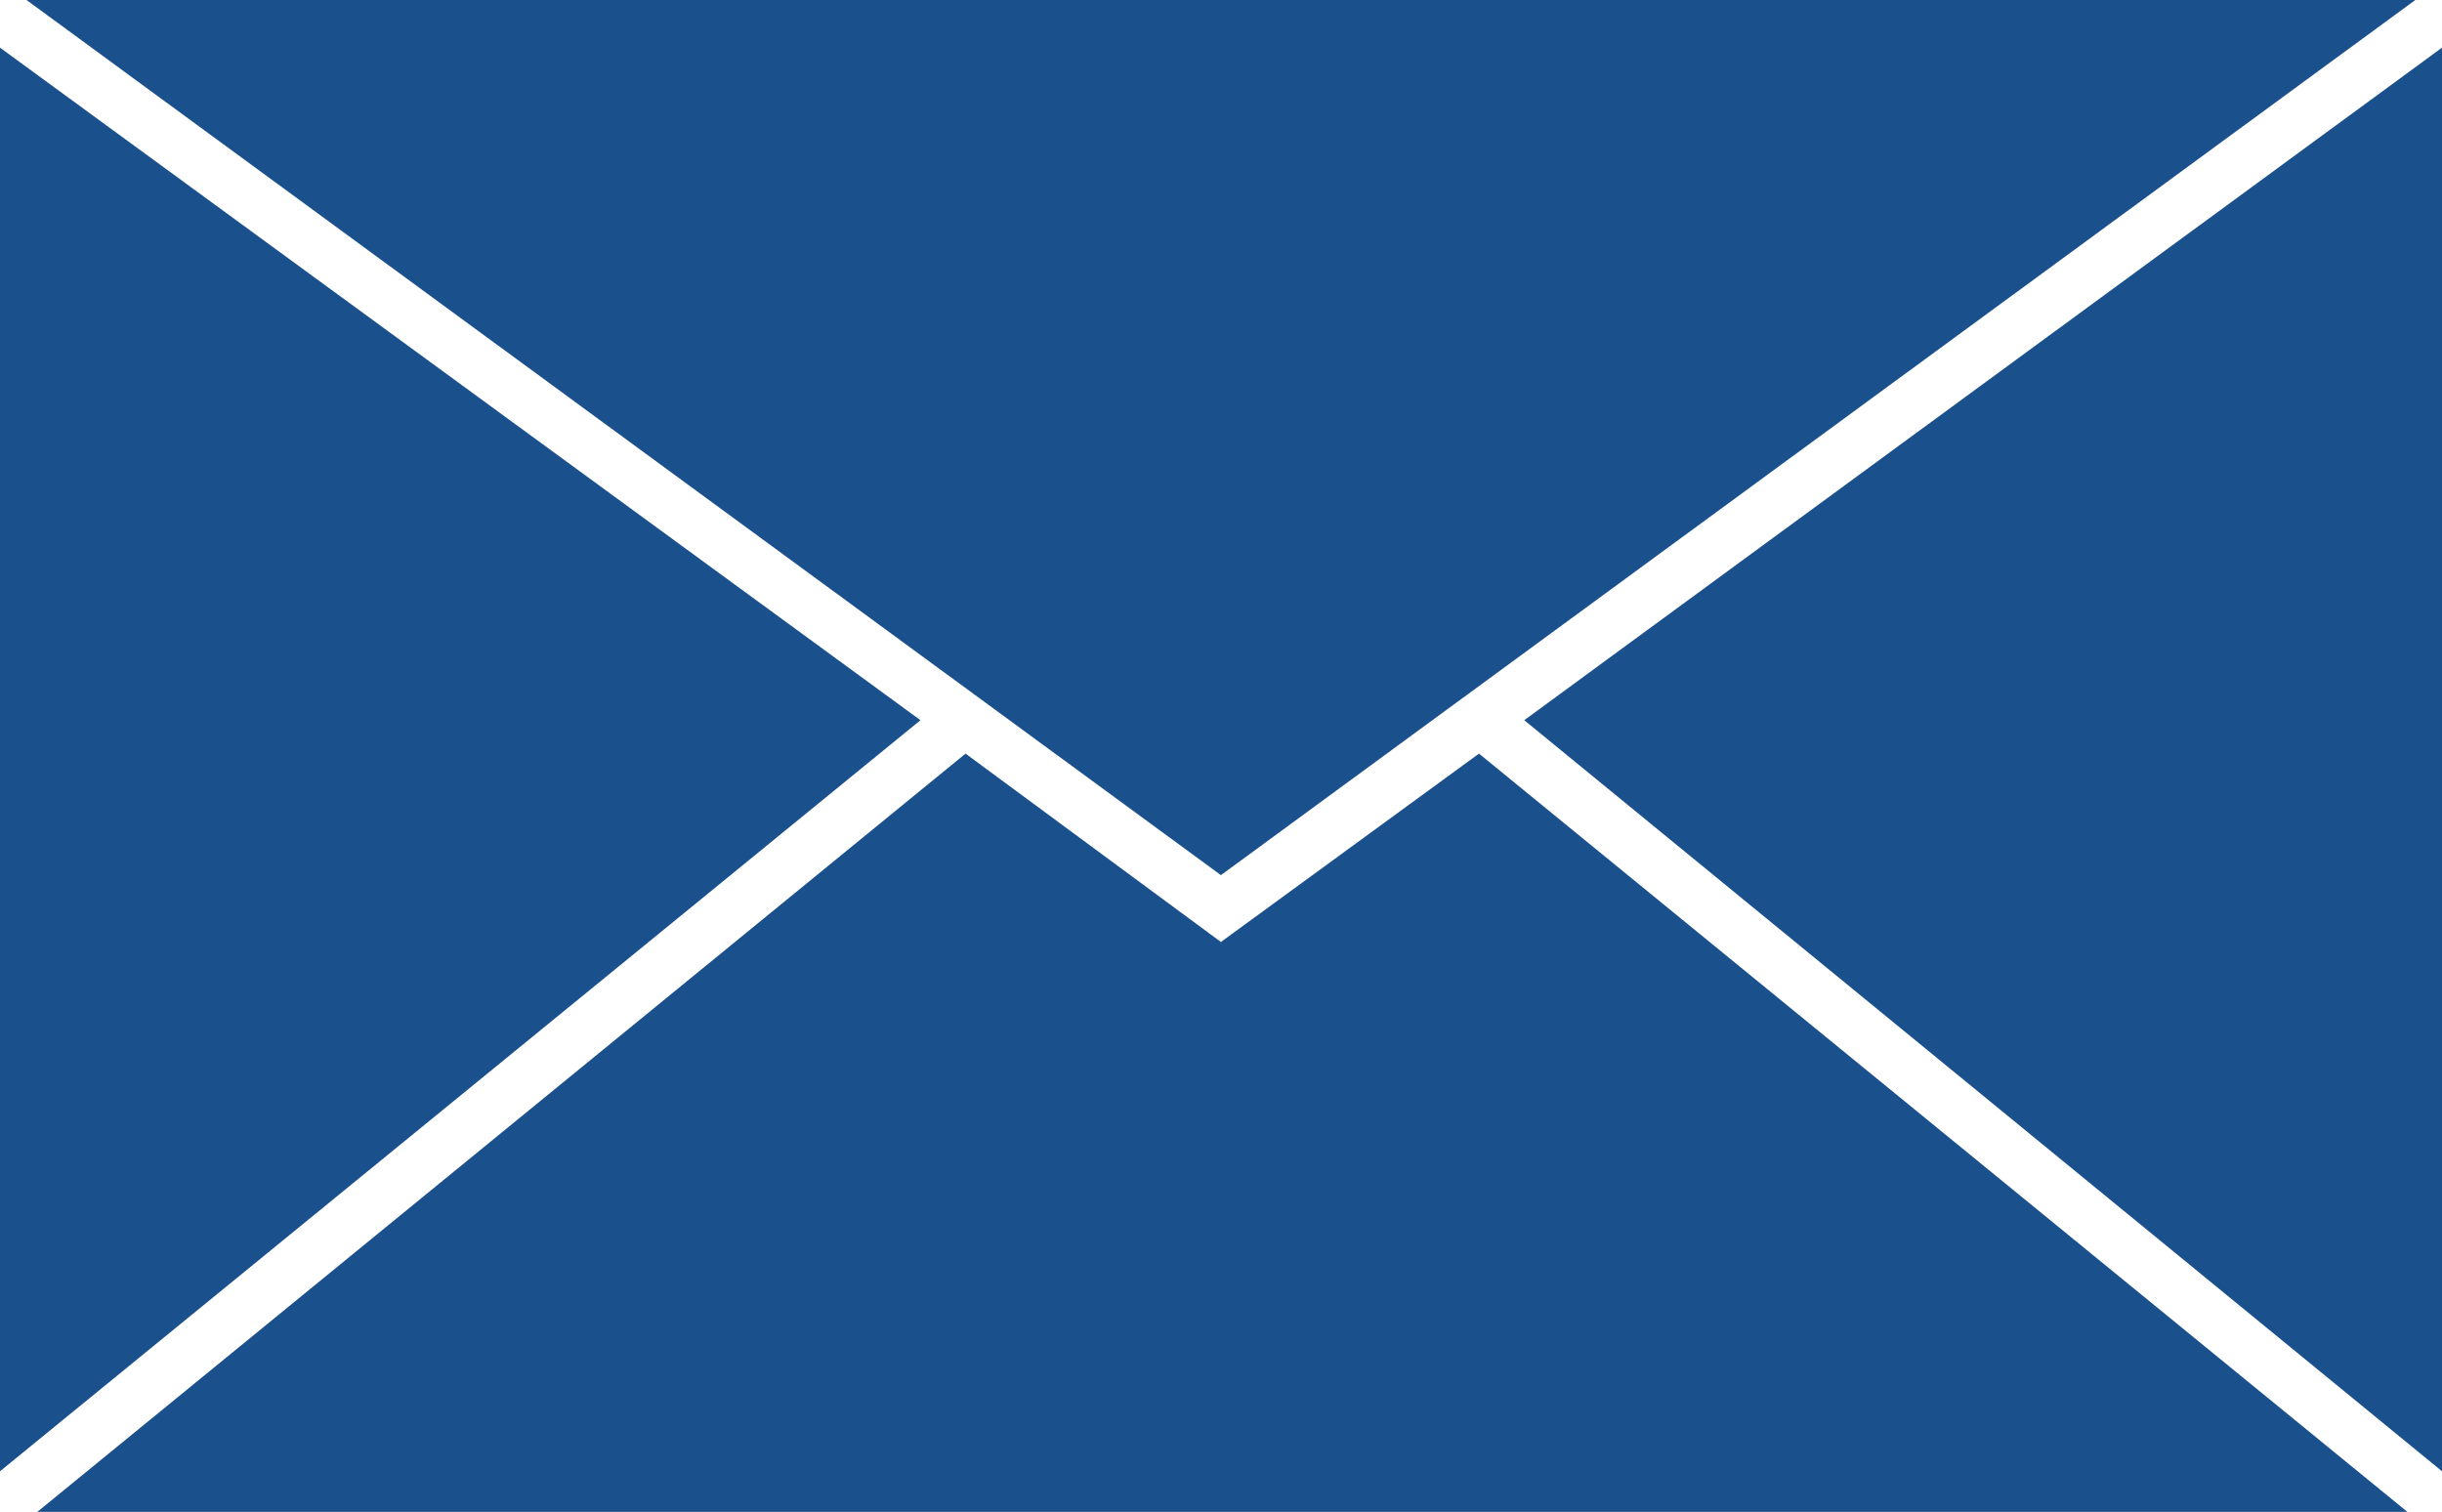
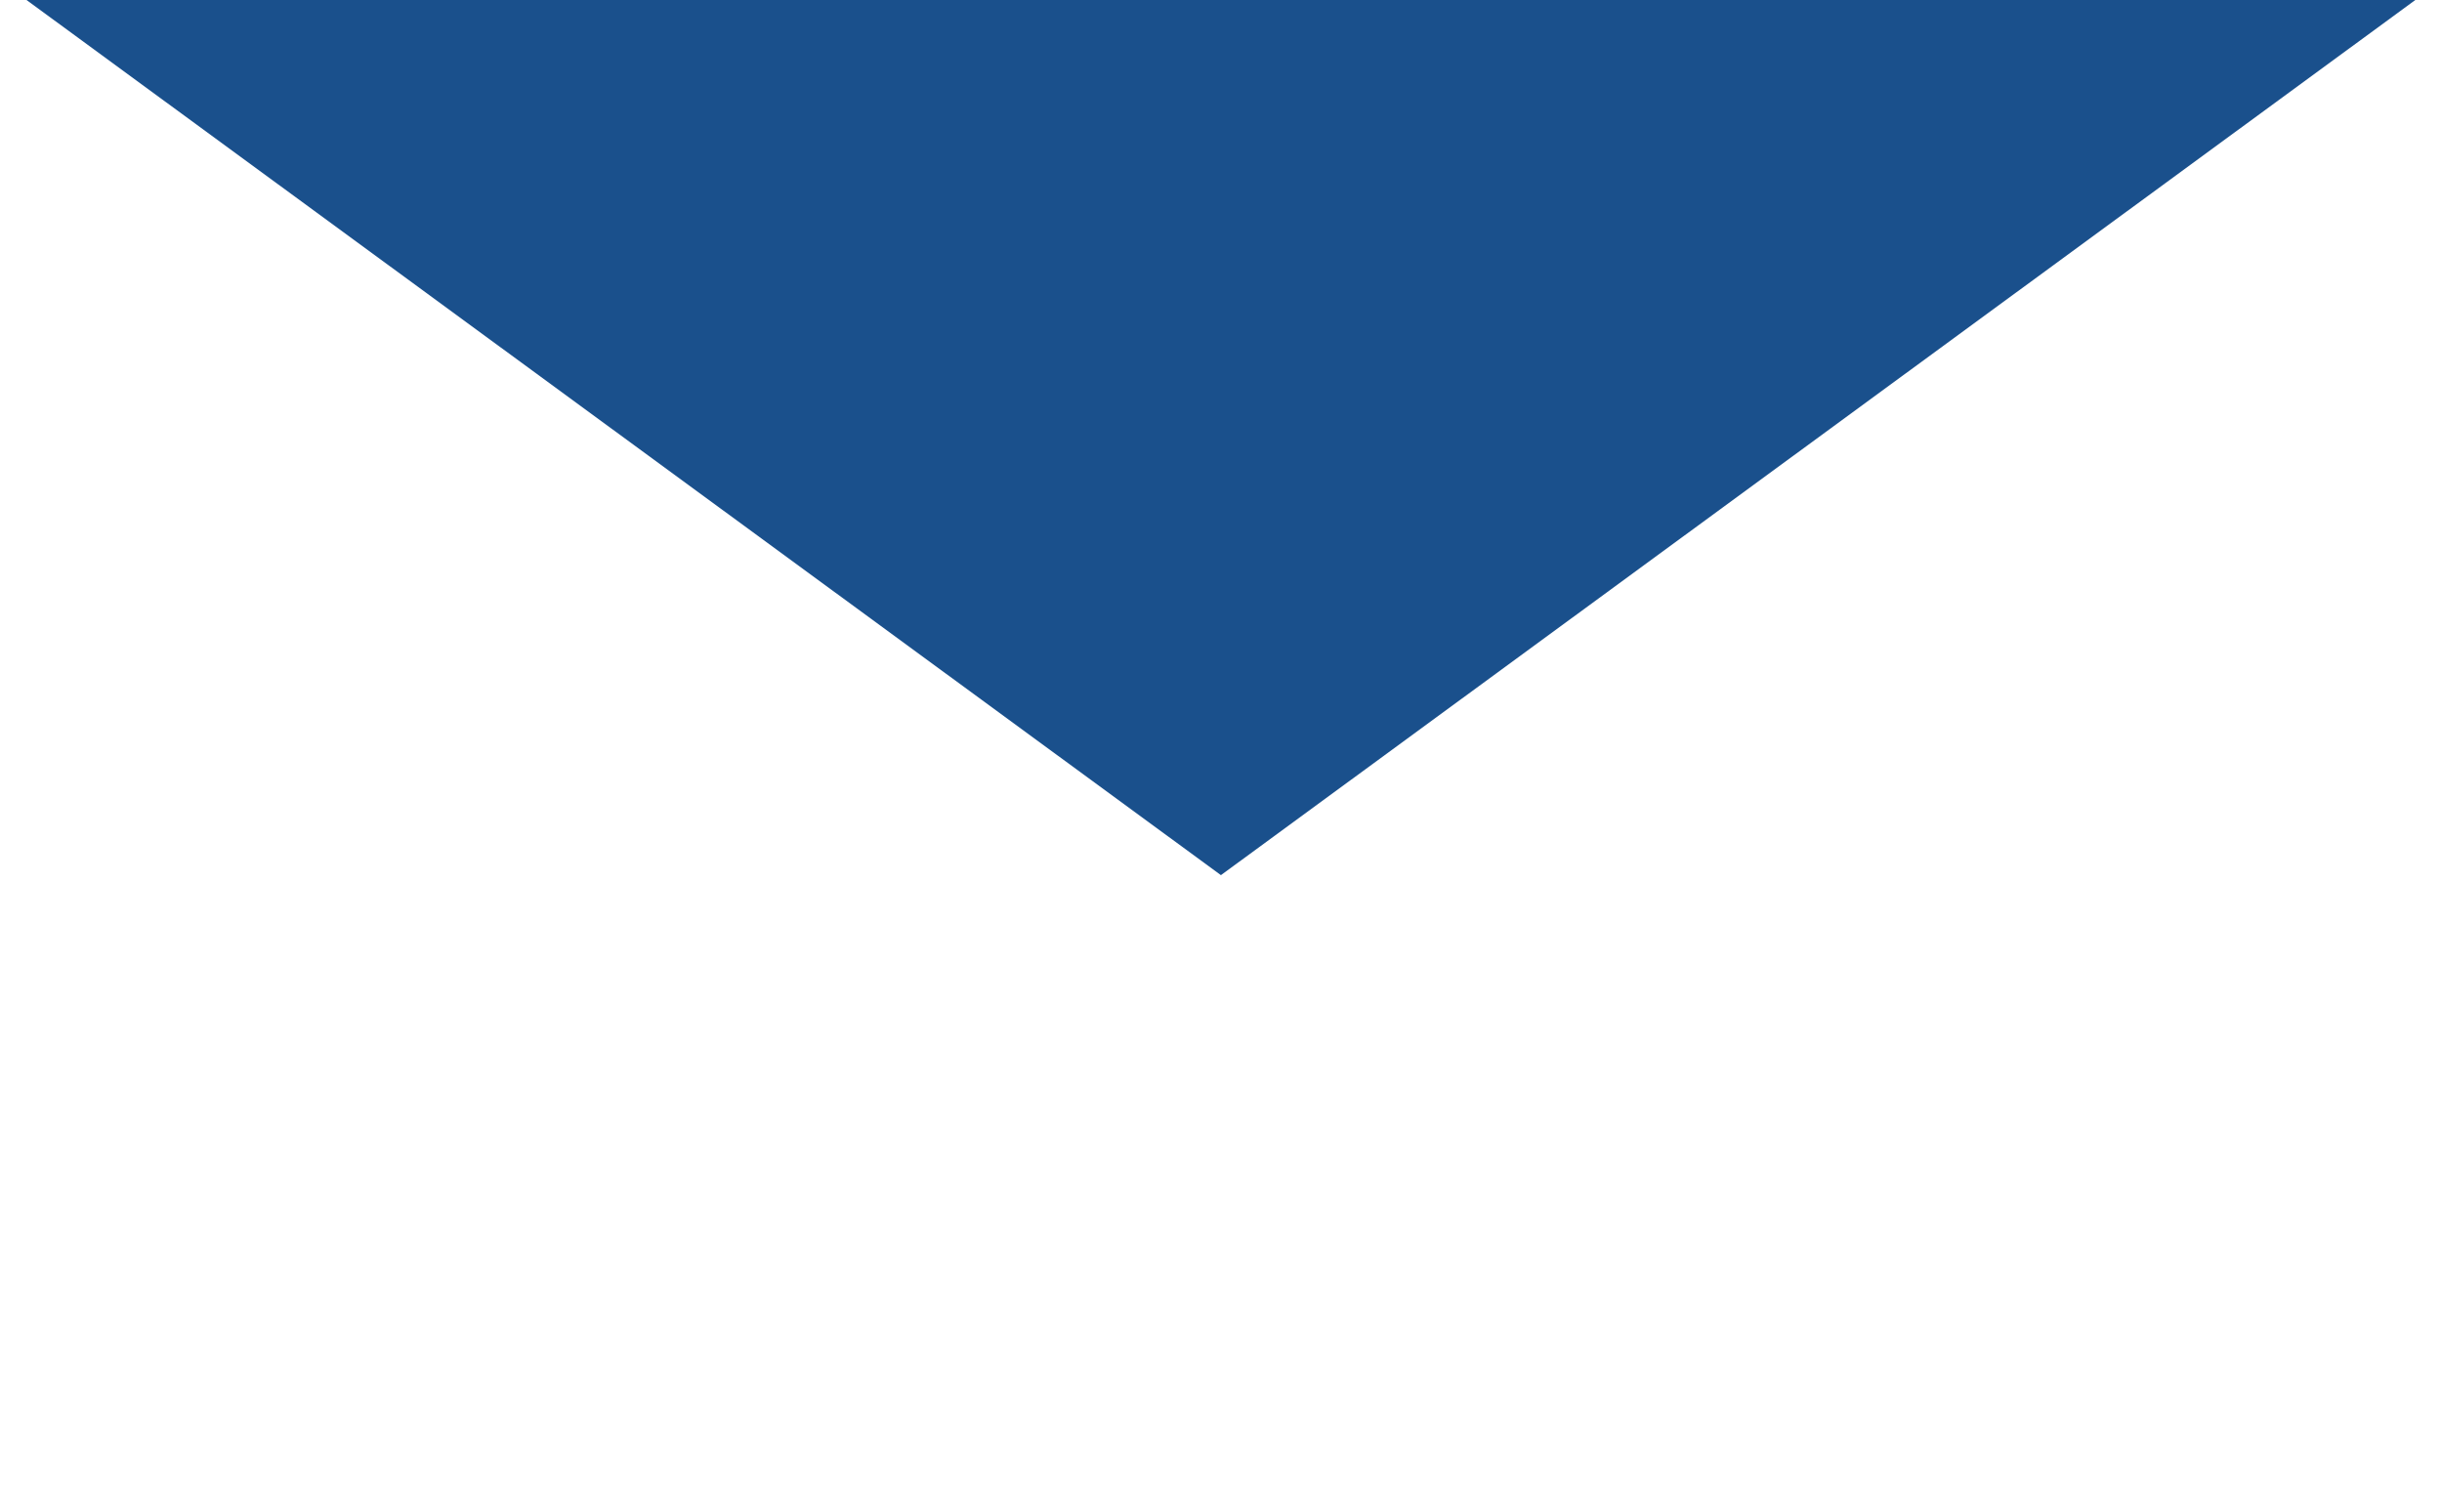
<svg xmlns="http://www.w3.org/2000/svg" viewBox="0 0 16.295 10.089" fill="none">
-   <path d="M6.443 5.029L0.249 10.089H16.064L9.869 5.029L8.147 6.286L6.443 5.029Z" fill="#1A508C" />
  <path d="M0.177 0L8.147 5.84L16.117 0H0.177Z" fill="#1A508C" />
-   <path d="M10.171 4.806L16.295 9.818V0.318L10.171 4.806Z" fill="#1A508C" />
-   <path d="M6.142 4.806L0 0.318V9.818L6.142 4.806Z" fill="#1A508C" />
</svg>